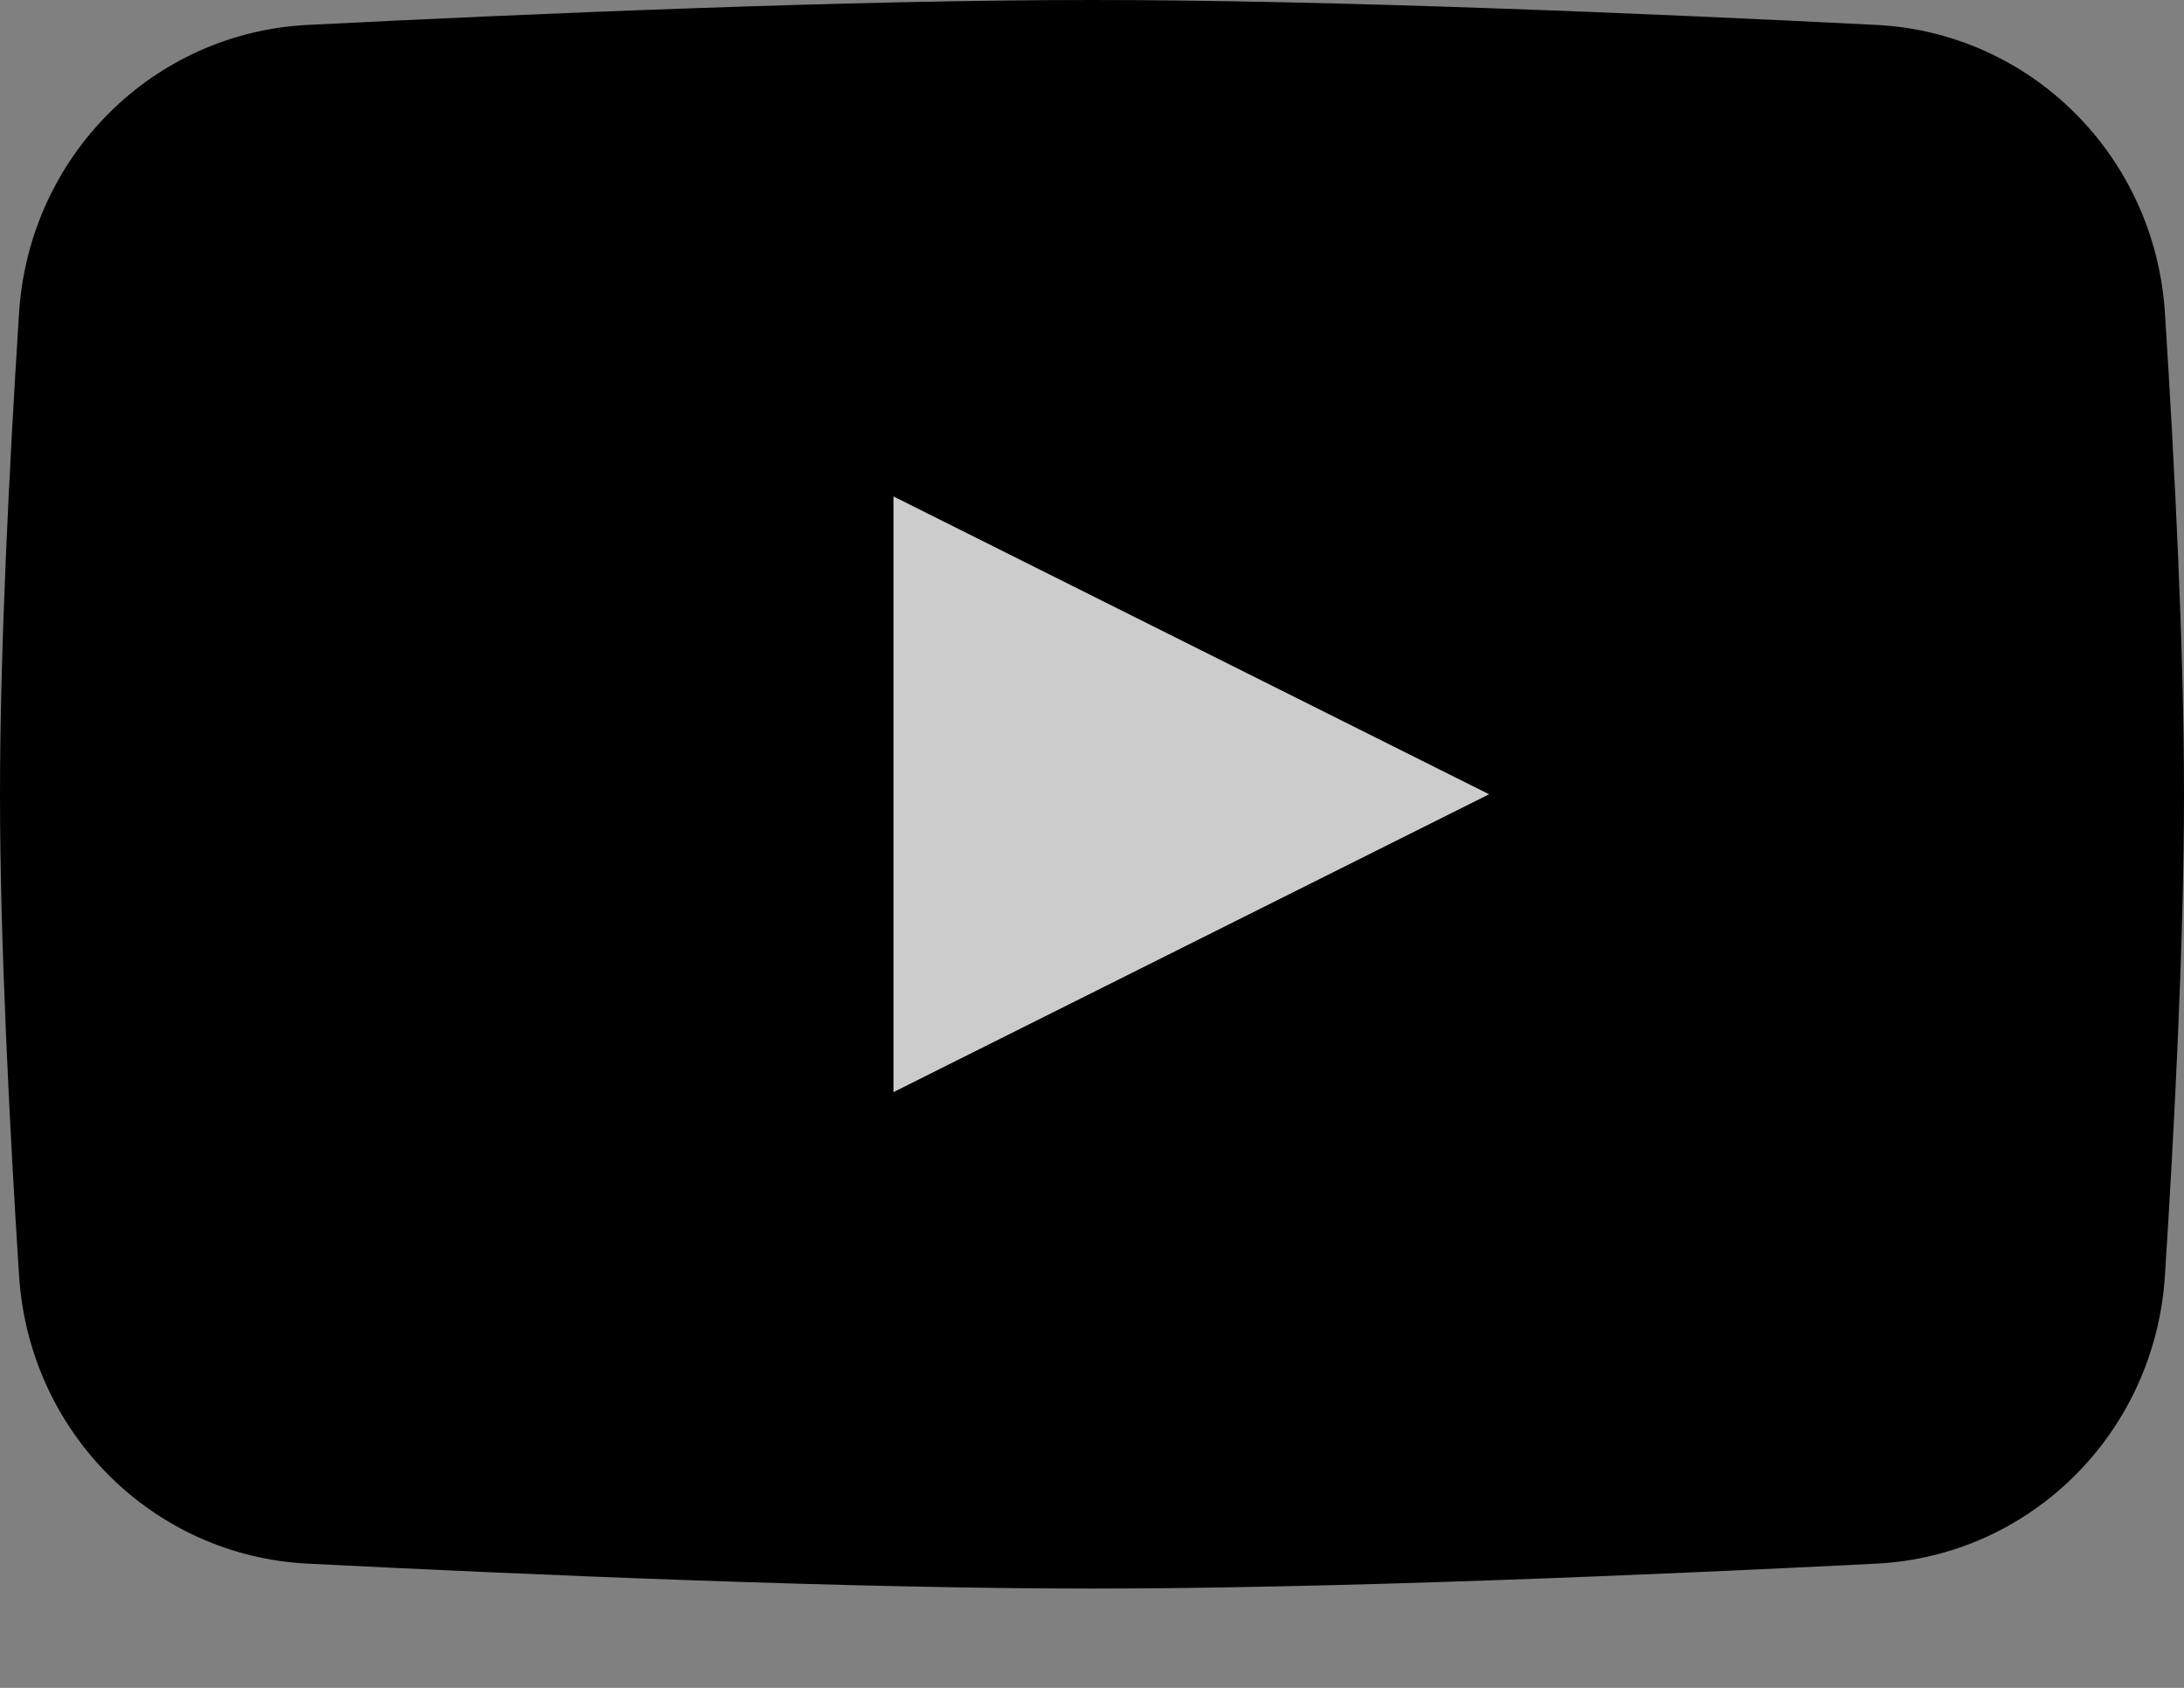
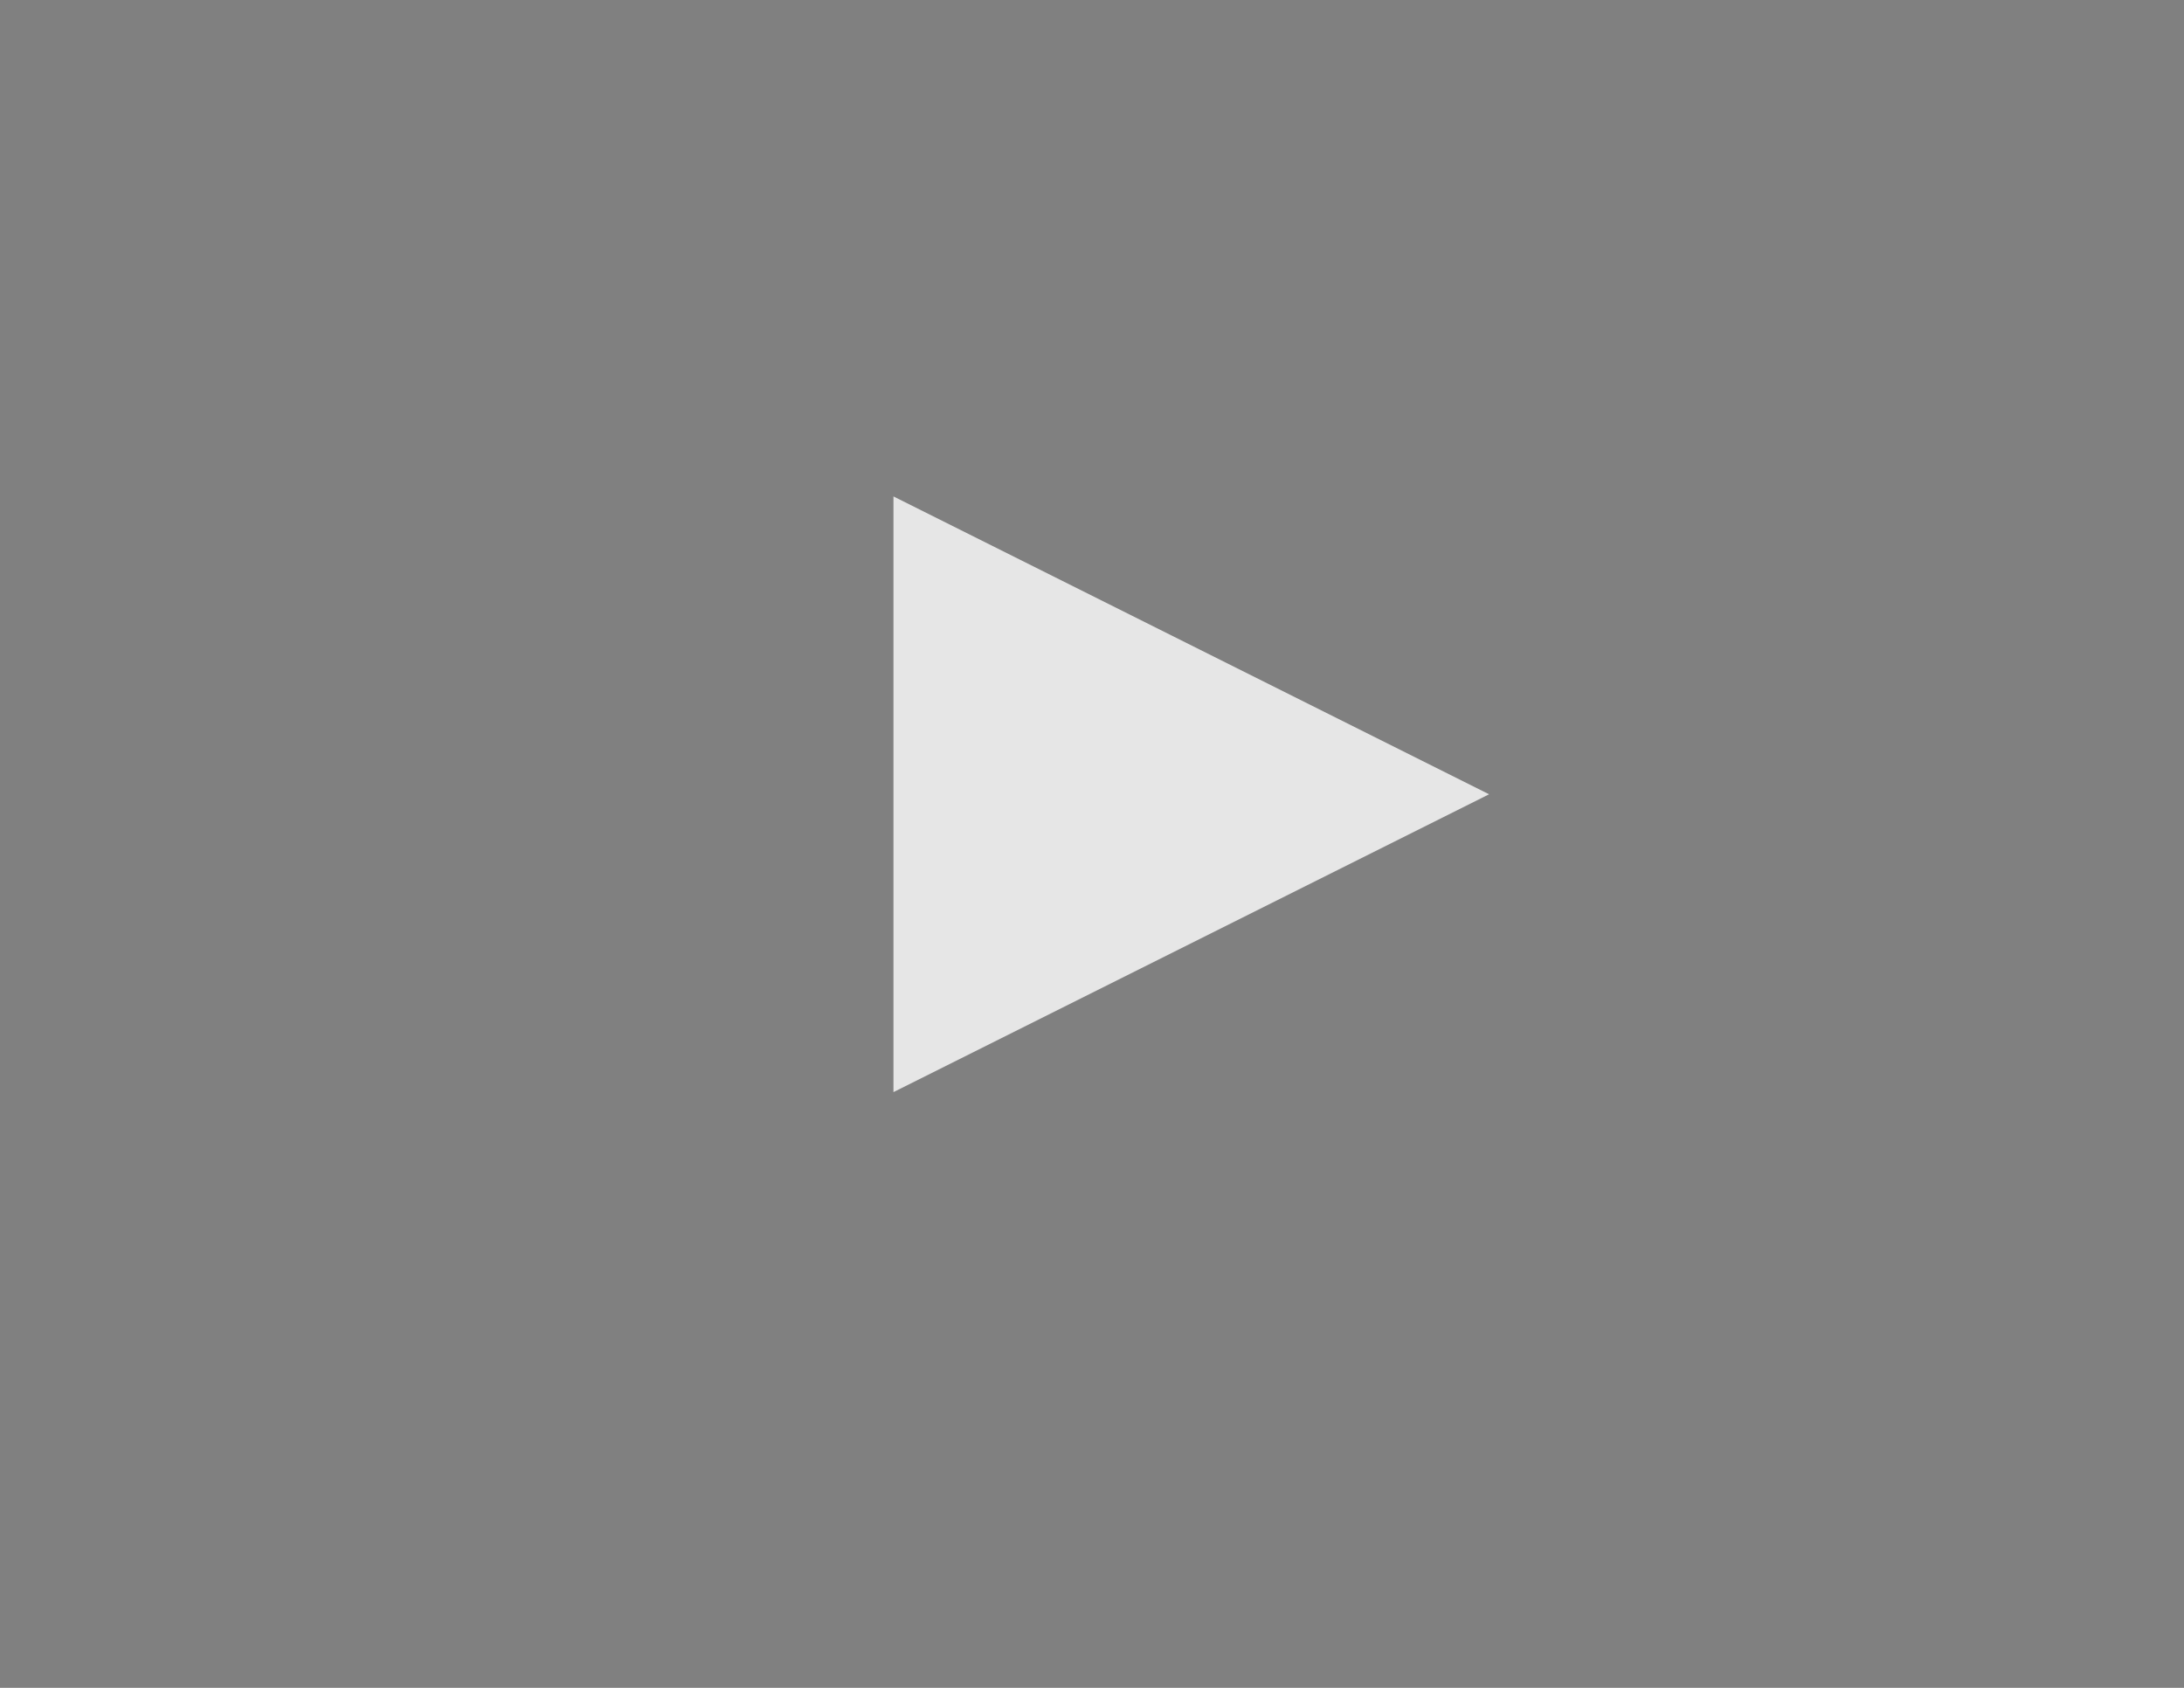
<svg xmlns="http://www.w3.org/2000/svg" width="22" height="17" viewBox="0 0 22 17" fill="none">
  <rect x="0" y="0" width="22" height="17" fill="#808080" stroke="none" />
-   <path d="M0.192 3.153C0.293 1.57 1.543 0.329 3.099 0.251C5.353 0.137 8.573 0 11 0C13.427 0 16.647 0.137 18.901 0.251C20.457 0.329 21.707 1.57 21.808 3.153C21.905 4.67 22 6.536 22 8C22 9.464 21.905 11.331 21.808 12.847C21.707 14.43 20.457 15.671 18.901 15.749C16.647 15.863 13.427 16 11 16C8.573 16 5.353 15.863 3.099 15.749C1.543 15.671 0.293 14.43 0.192 12.847C0.095 11.331 0 9.464 0 8C0 6.536 0.095 4.67 0.192 3.153Z" fill="black" />
  <path d="M9 5V11L15 8L9 5Z" fill="white" fill-opacity="0.8" />
</svg>